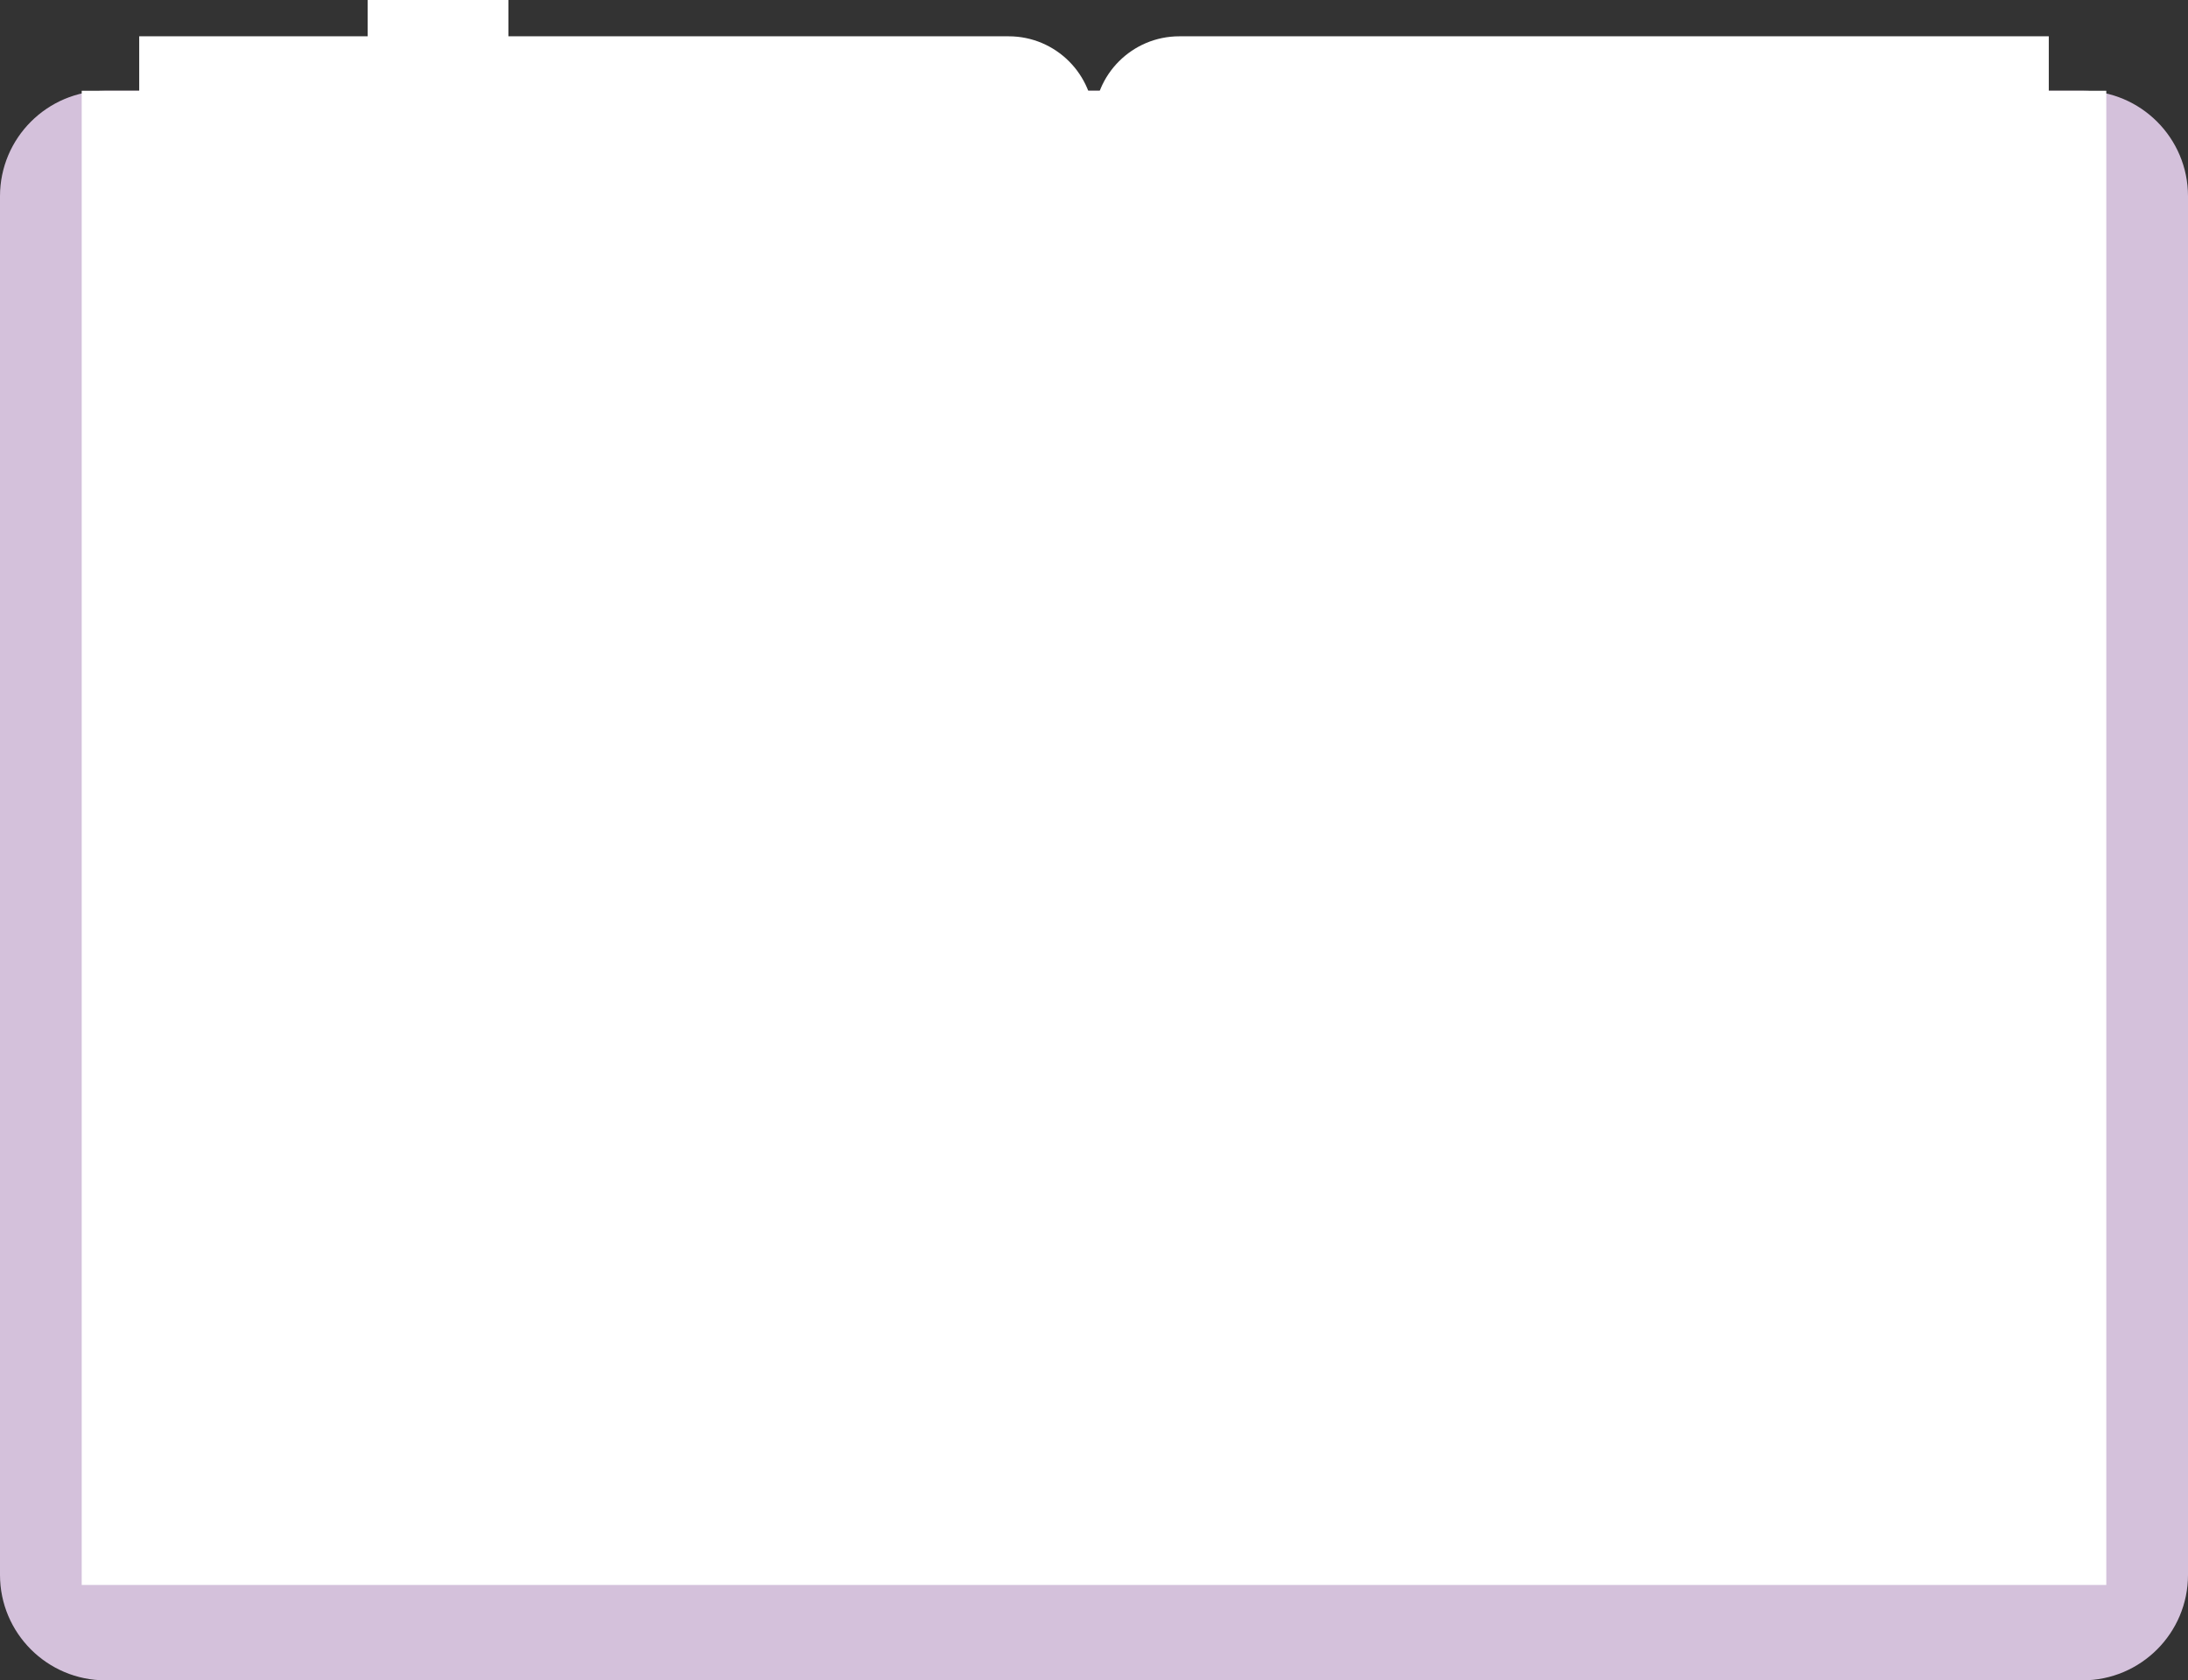
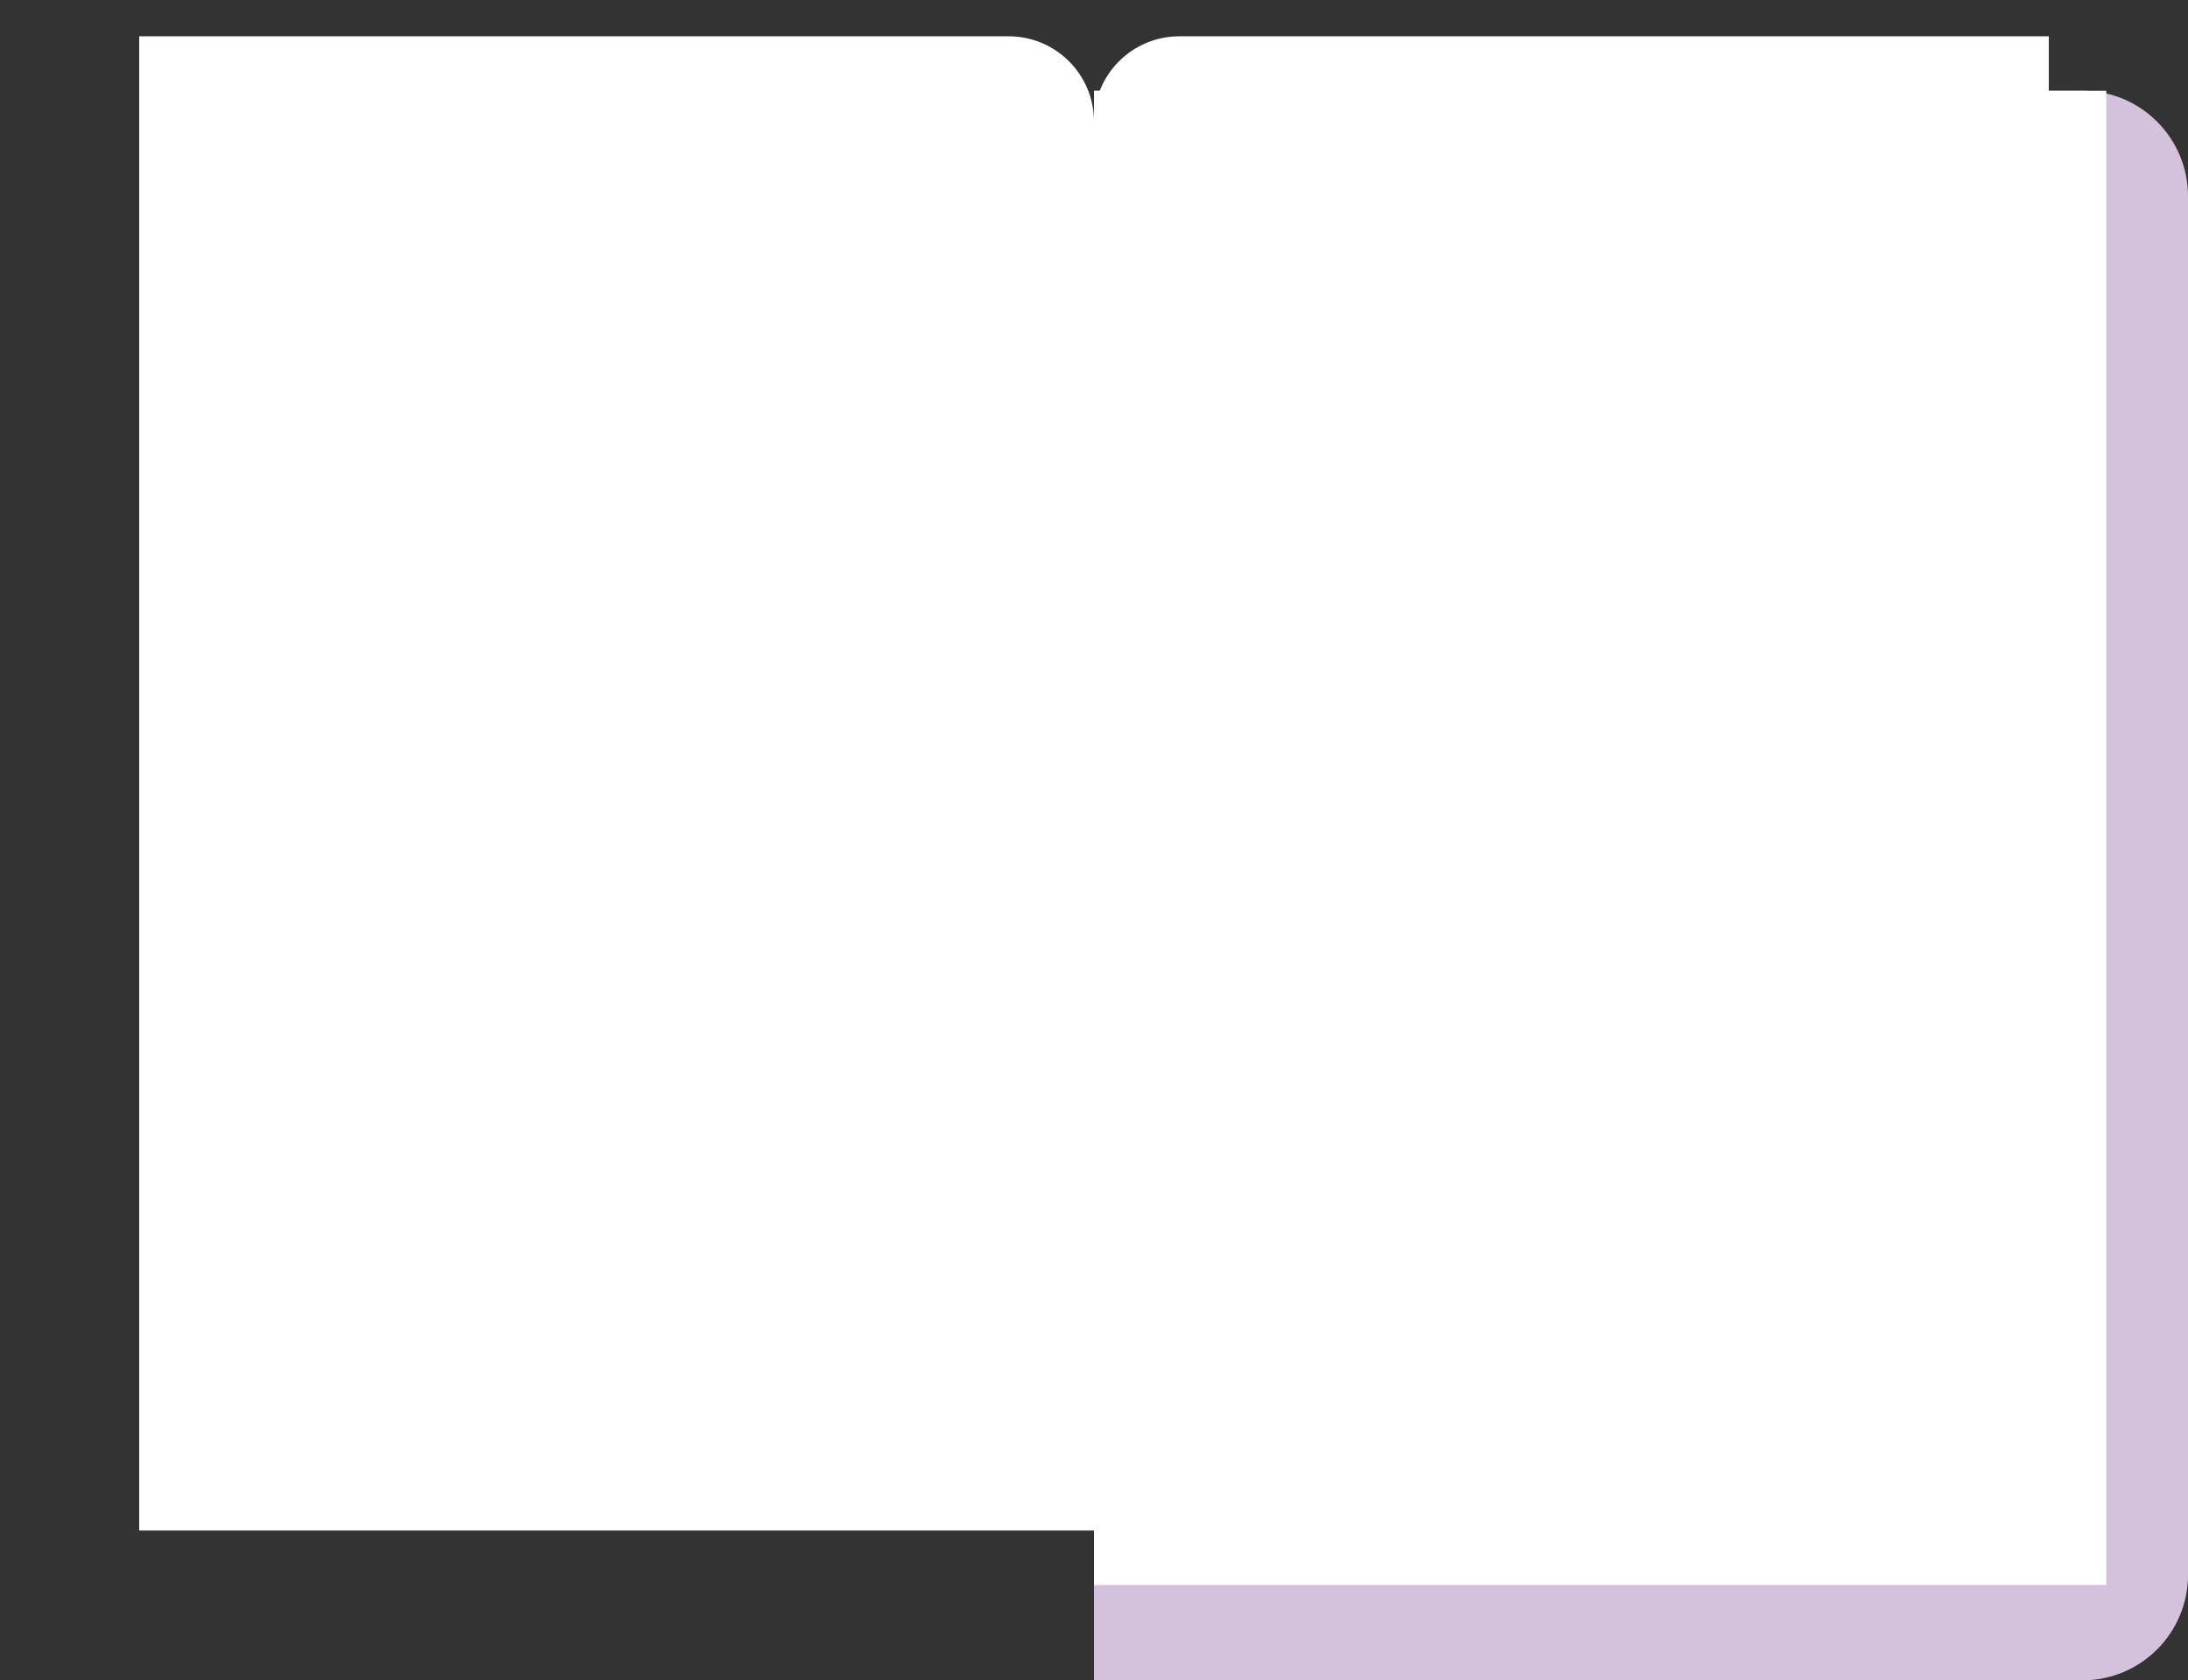
<svg xmlns="http://www.w3.org/2000/svg" viewBox="0 0 510.882 392.434" width="100%" style="vertical-align: middle; max-width: 100%; width: 100%;">
  <rect x="0" y="0" width="510.882" height="392.434" fill="#333333" stroke="none" />
  <g>
    <g>
-       <path d="M24.626,21.198H255.441V392.434H24.626c-13.592,0-24.626-11.035-24.626-24.626V45.825c0-13.592,11.035-24.626,24.626-24.626Z" fill="rgb(212,193,219)">
-      </path>
      <path d="M255.441,21.198h230.815c13.592,0,24.626,11.035,24.626,24.626V367.808c0,13.592-11.035,24.626-24.626,24.626H255.441V21.198h0Z" fill="rgb(212,193,219)">
     </path>
-       <rect x="19.079" y="21.198" width="236.362" height="348.962" fill="#ffffff">
-      </rect>
      <rect x="255.441" y="21.198" width="236.362" height="348.962" fill="#ffffff">
     </rect>
      <path d="M32.504,8.479H235.522c10.993,0,19.919,8.925,19.919,19.919V357.441H32.504V8.479h0Z" fill="#ffffff">
     </path>
      <path d="M275.359,8.479h203.018V357.441H255.441V28.398c0-10.993,8.925-19.919,19.919-19.919Z" fill="#ffffff">
     </path>
-       <polygon points="118.711 100.429 102.282 81.877 85.854 100.429 85.854 0 118.711 0 118.711 100.429" fill="#ffffff">
-      </polygon>
    </g>
  </g>
</svg>